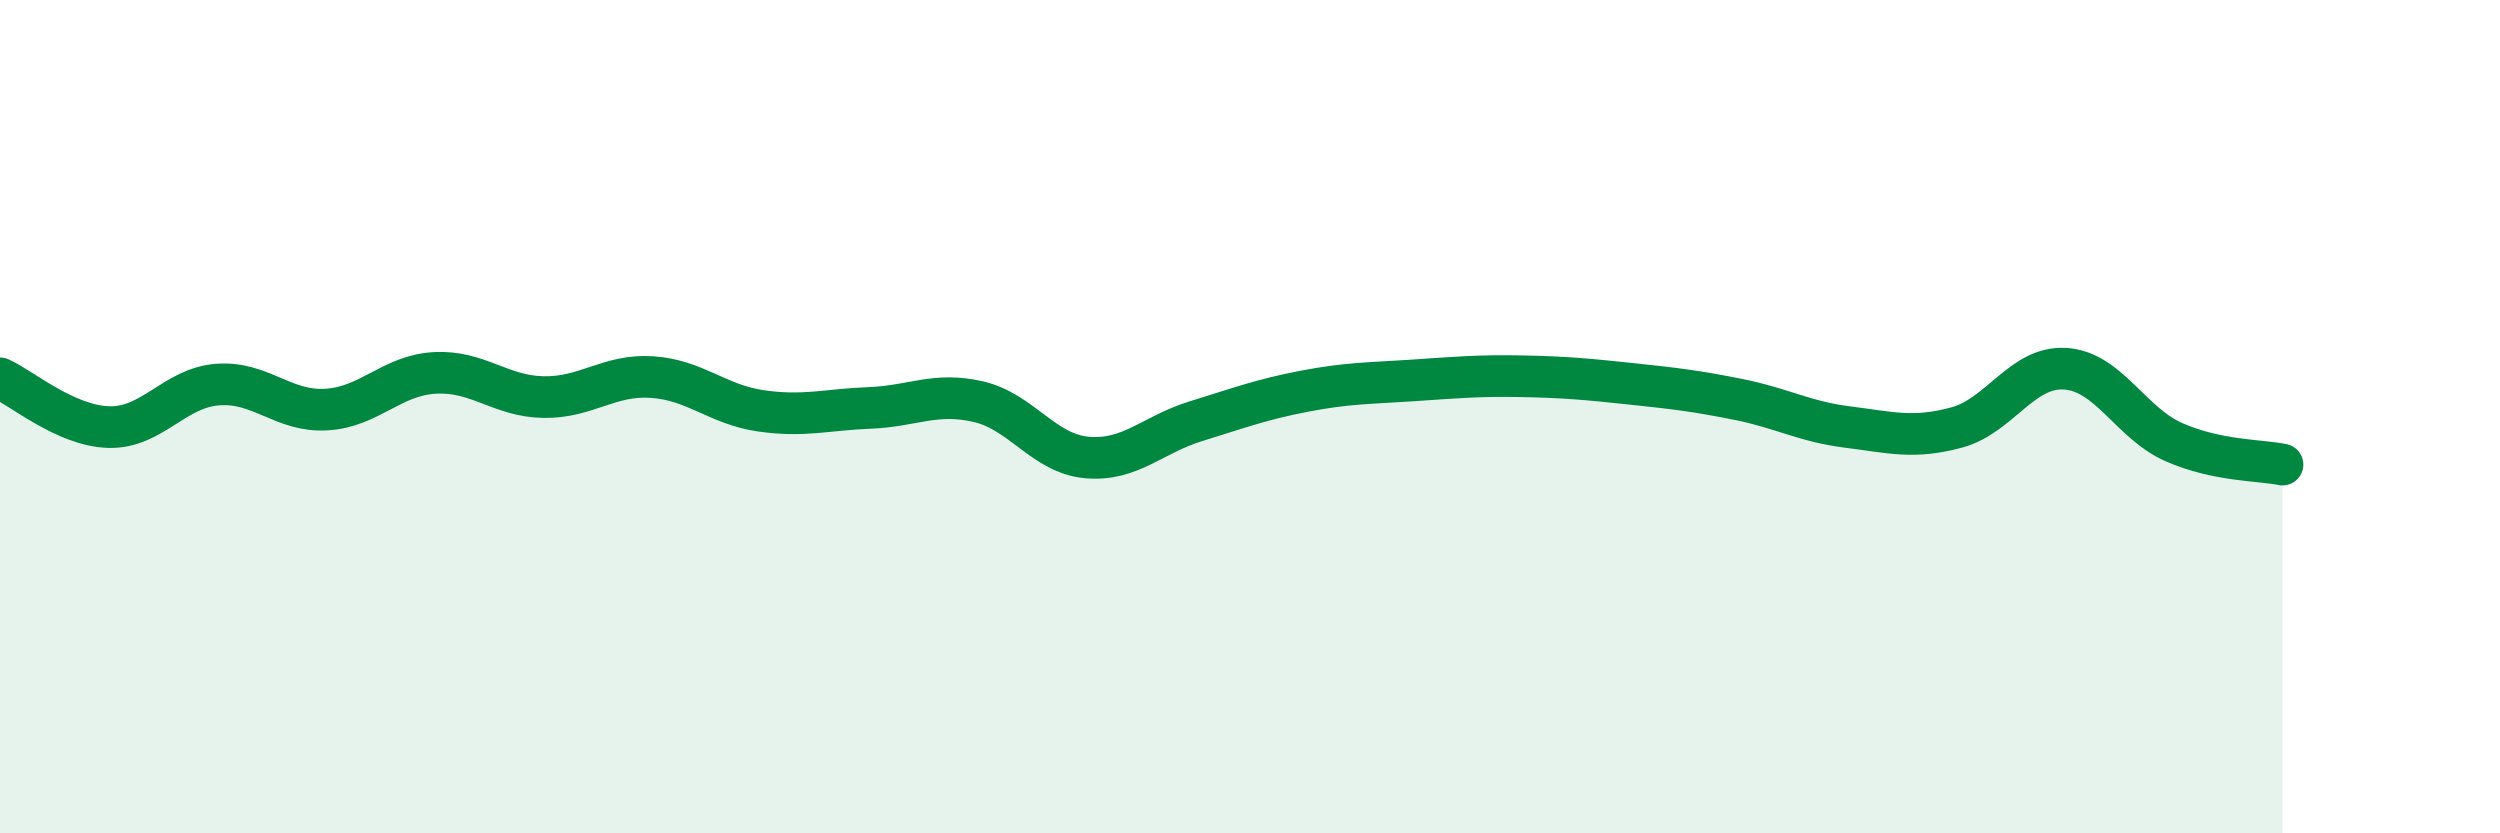
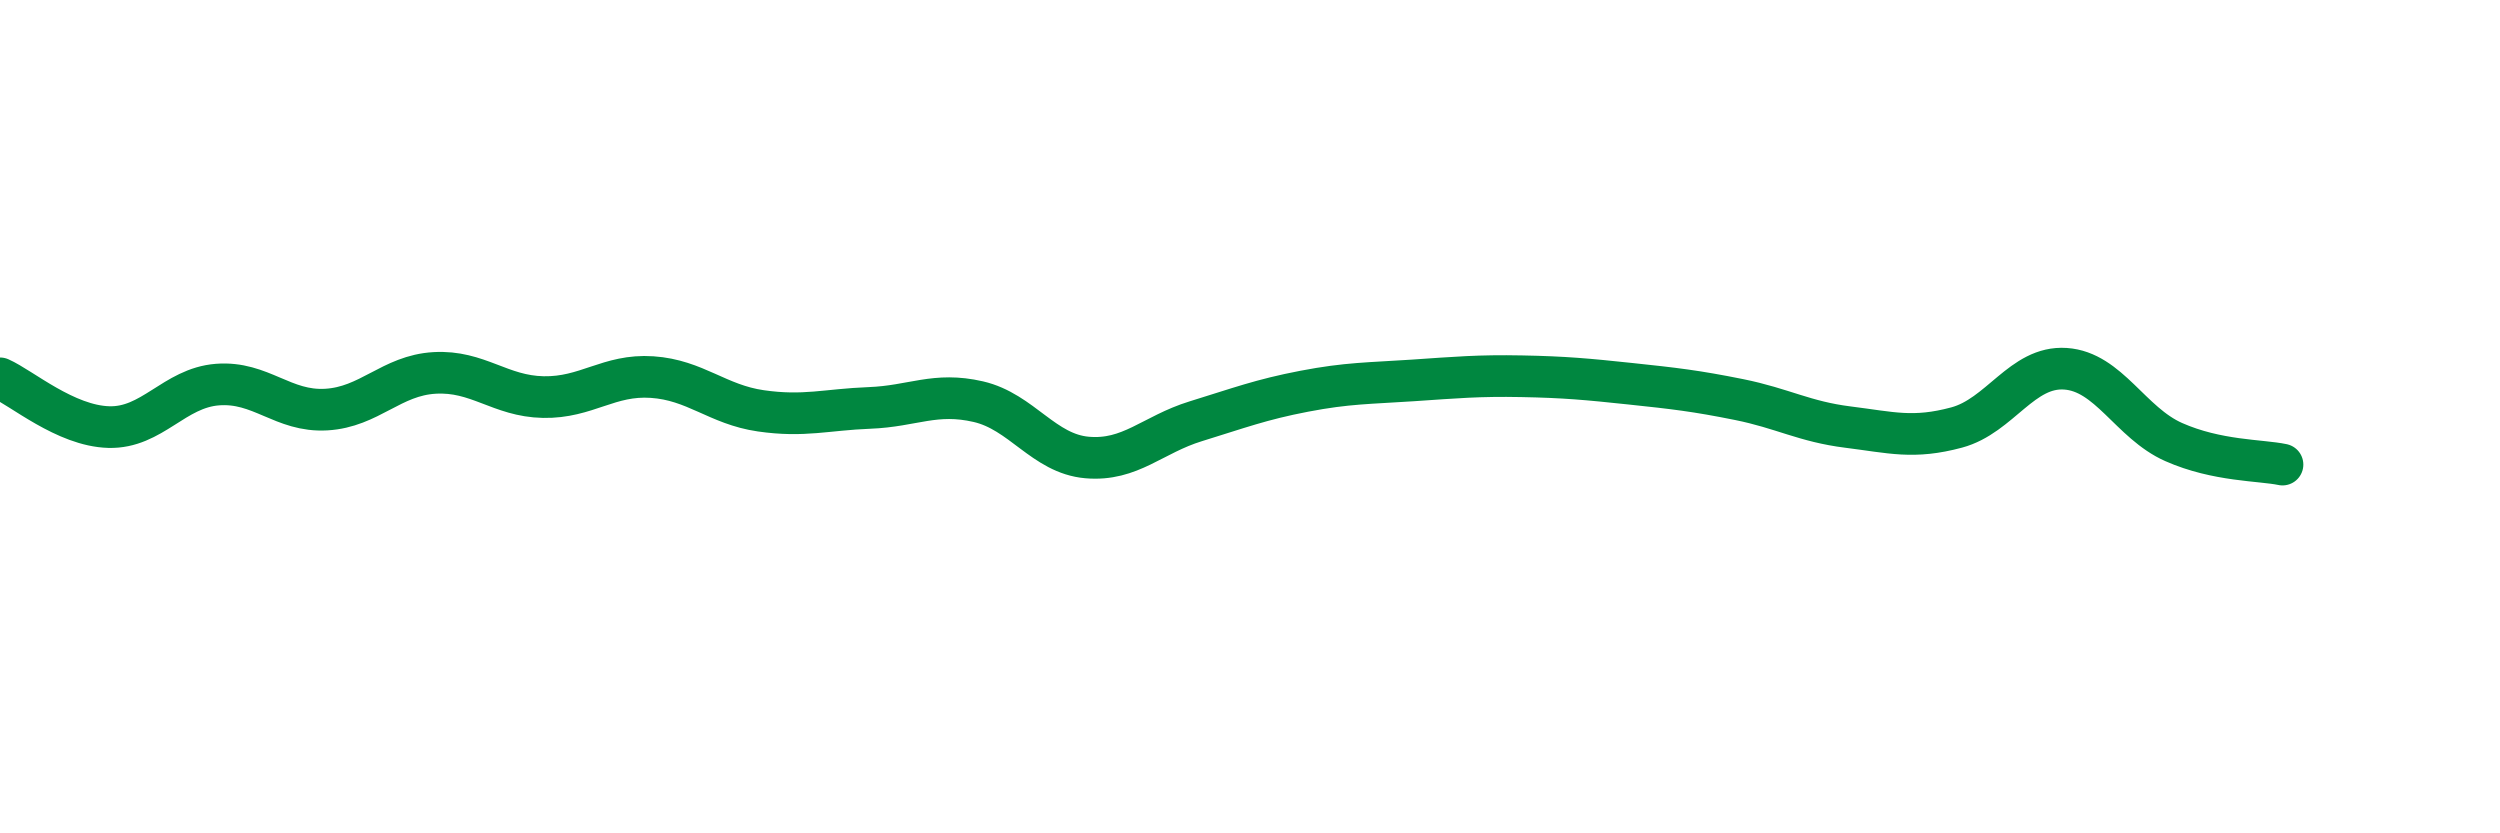
<svg xmlns="http://www.w3.org/2000/svg" width="60" height="20" viewBox="0 0 60 20">
-   <path d="M 0,9.08 C 0.52,9.31 1.57,10.22 2.61,10.25 C 3.65,10.28 4.18,9.31 5.22,9.23 C 6.26,9.15 6.79,9.89 7.83,9.83 C 8.87,9.77 9.39,9.01 10.43,8.95 C 11.47,8.89 12,9.51 13.04,9.53 C 14.08,9.55 14.61,8.98 15.65,9.05 C 16.69,9.12 17.22,9.71 18.26,9.86 C 19.3,10.01 19.83,9.83 20.87,9.79 C 21.91,9.75 22.44,9.4 23.48,9.64 C 24.52,9.88 25.05,10.89 26.09,10.98 C 27.13,11.07 27.66,10.43 28.7,10.11 C 29.74,9.79 30.26,9.59 31.3,9.39 C 32.34,9.19 32.87,9.2 33.91,9.13 C 34.95,9.06 35.48,9.01 36.52,9.03 C 37.56,9.05 38.09,9.1 39.13,9.21 C 40.17,9.32 40.7,9.38 41.74,9.59 C 42.78,9.8 43.31,10.12 44.35,10.25 C 45.39,10.38 45.92,10.54 46.96,10.26 C 48,9.98 48.53,8.78 49.57,8.85 C 50.61,8.92 51.13,10.15 52.17,10.61 C 53.21,11.07 54.26,11.04 54.78,11.15L54.78 20L0 20Z" fill="#008740" opacity="0.1" stroke-linecap="round" stroke-linejoin="round" />
  <path d="M 0,9.08 C 0.52,9.31 1.57,10.22 2.61,10.25 C 3.65,10.28 4.18,9.31 5.22,9.23 C 6.26,9.15 6.79,9.89 7.83,9.83 C 8.87,9.77 9.39,9.01 10.43,8.95 C 11.47,8.89 12,9.51 13.04,9.53 C 14.08,9.55 14.61,8.98 15.65,9.05 C 16.69,9.12 17.22,9.71 18.26,9.86 C 19.3,10.01 19.83,9.83 20.87,9.79 C 21.91,9.75 22.44,9.4 23.48,9.64 C 24.52,9.88 25.05,10.89 26.09,10.98 C 27.13,11.07 27.66,10.43 28.7,10.11 C 29.74,9.79 30.26,9.59 31.3,9.39 C 32.34,9.19 32.87,9.2 33.91,9.13 C 34.95,9.06 35.48,9.01 36.52,9.03 C 37.56,9.05 38.09,9.1 39.13,9.21 C 40.17,9.32 40.7,9.38 41.74,9.59 C 42.78,9.8 43.31,10.12 44.35,10.25 C 45.39,10.38 45.92,10.54 46.96,10.26 C 48,9.98 48.53,8.78 49.57,8.85 C 50.61,8.92 51.13,10.15 52.17,10.61 C 53.21,11.07 54.26,11.04 54.78,11.15" stroke="#008740" stroke-width="1" fill="none" stroke-linecap="round" stroke-linejoin="round" />
</svg>